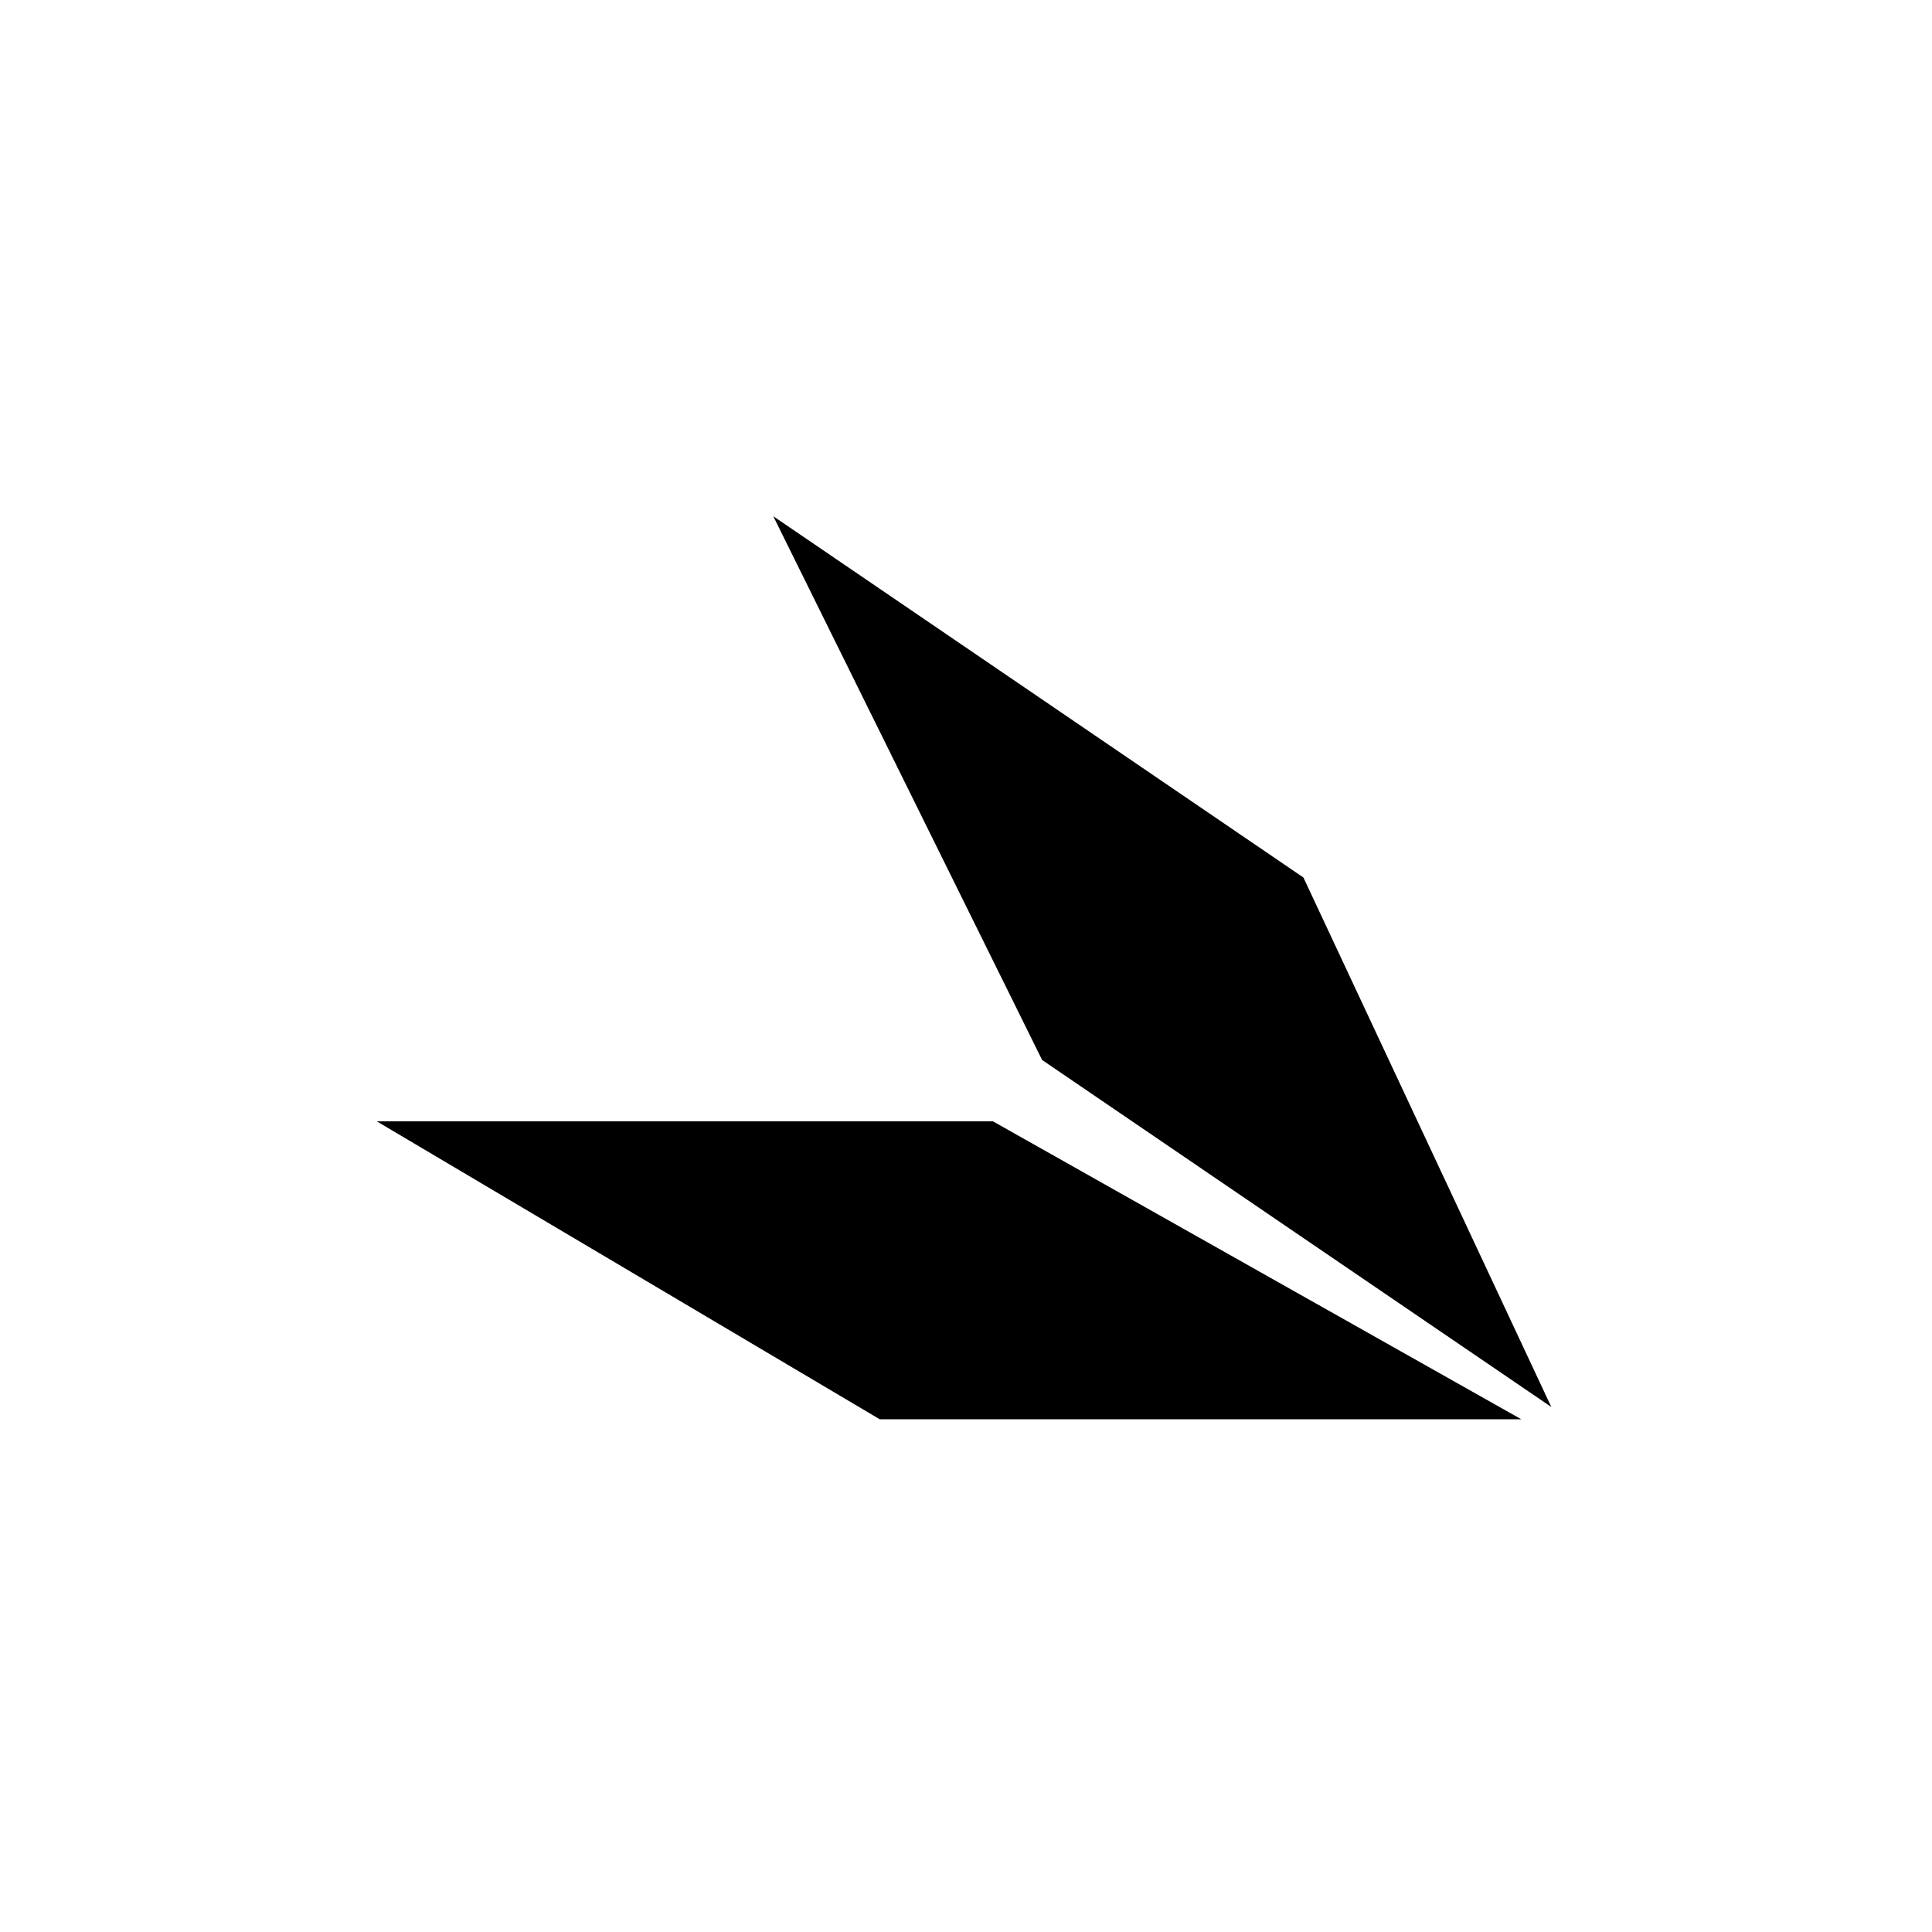
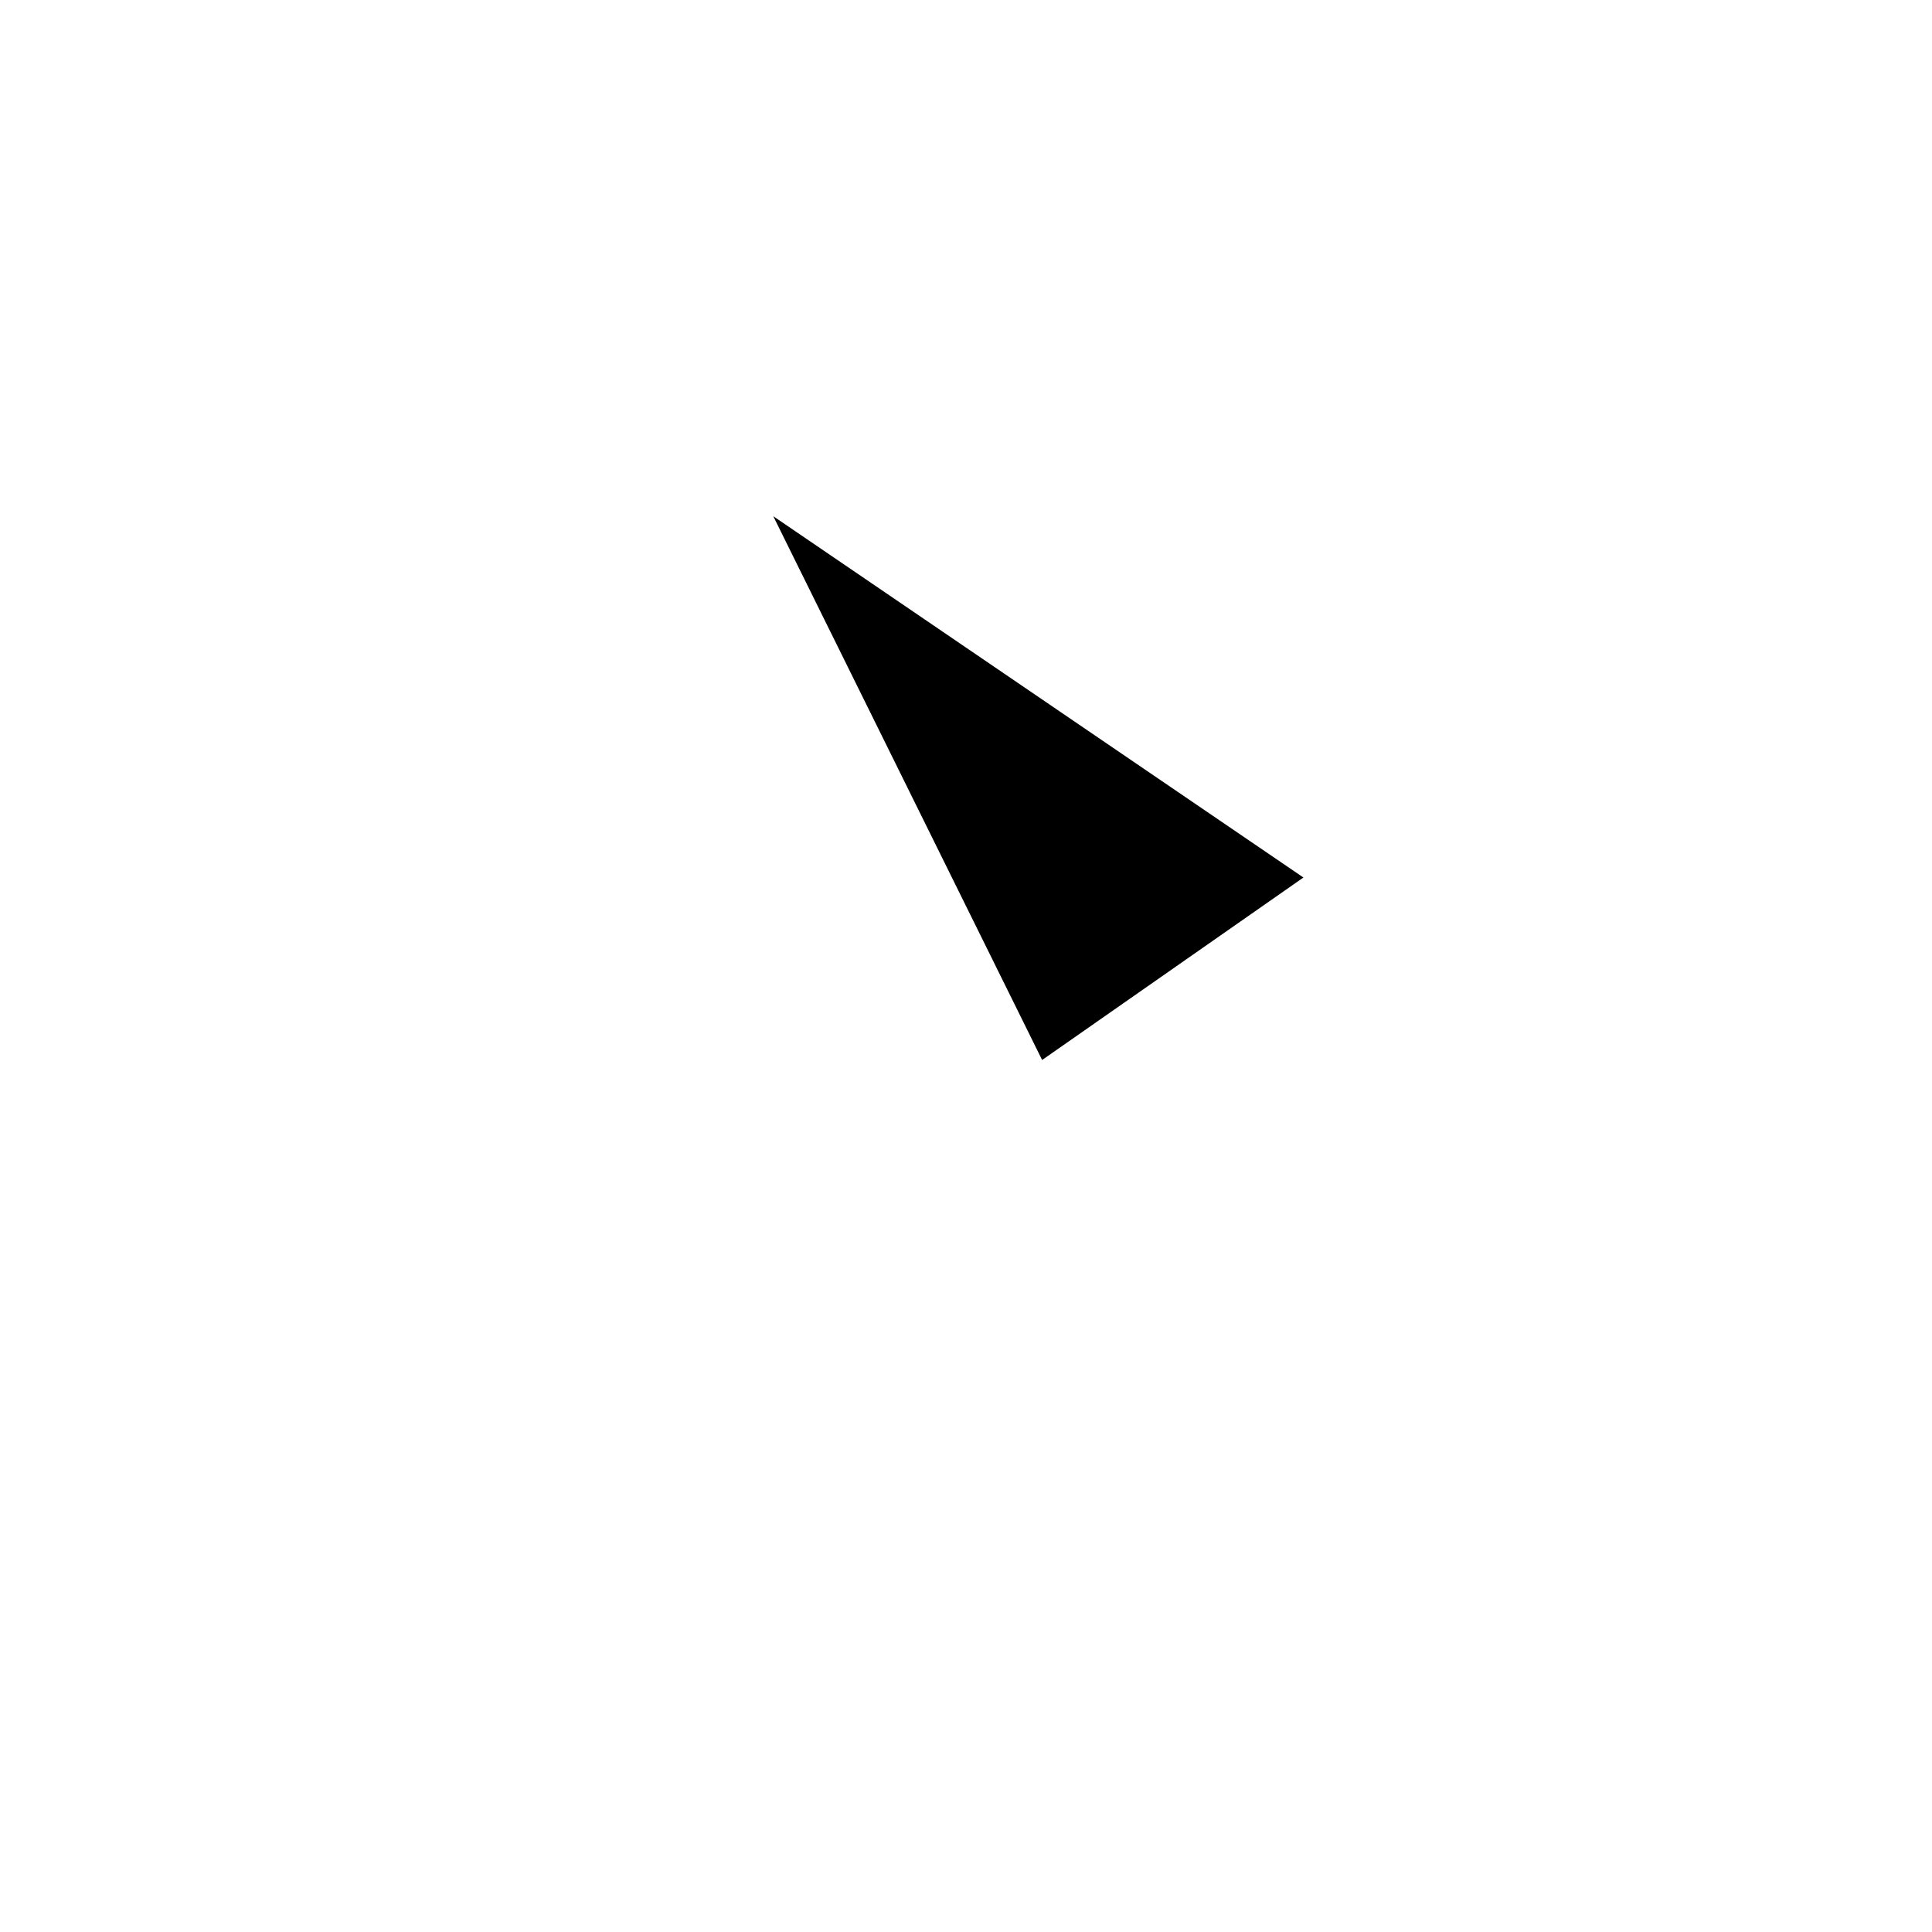
<svg xmlns="http://www.w3.org/2000/svg" width="400" height="400" viewBox="0 0 400 400">
  <g id="Agrupar">
-     <path id="Trazado" fill="#000000" stroke="none" d="M 314.98 293.85 L 182.15 293.85 L 78.01 232.16 L 205.58 232.16 L 314.98 293.85" />
-     <path id="path1" fill="#000000" stroke="none" d="M 160.1 106.88 L 269.86 181.68 L 321.18 291.3 L 215.76 219.46 L 160.1 106.88" />
+     <path id="path1" fill="#000000" stroke="none" d="M 160.1 106.88 L 269.86 181.68 L 215.76 219.46 L 160.1 106.88" />
  </g>
</svg>